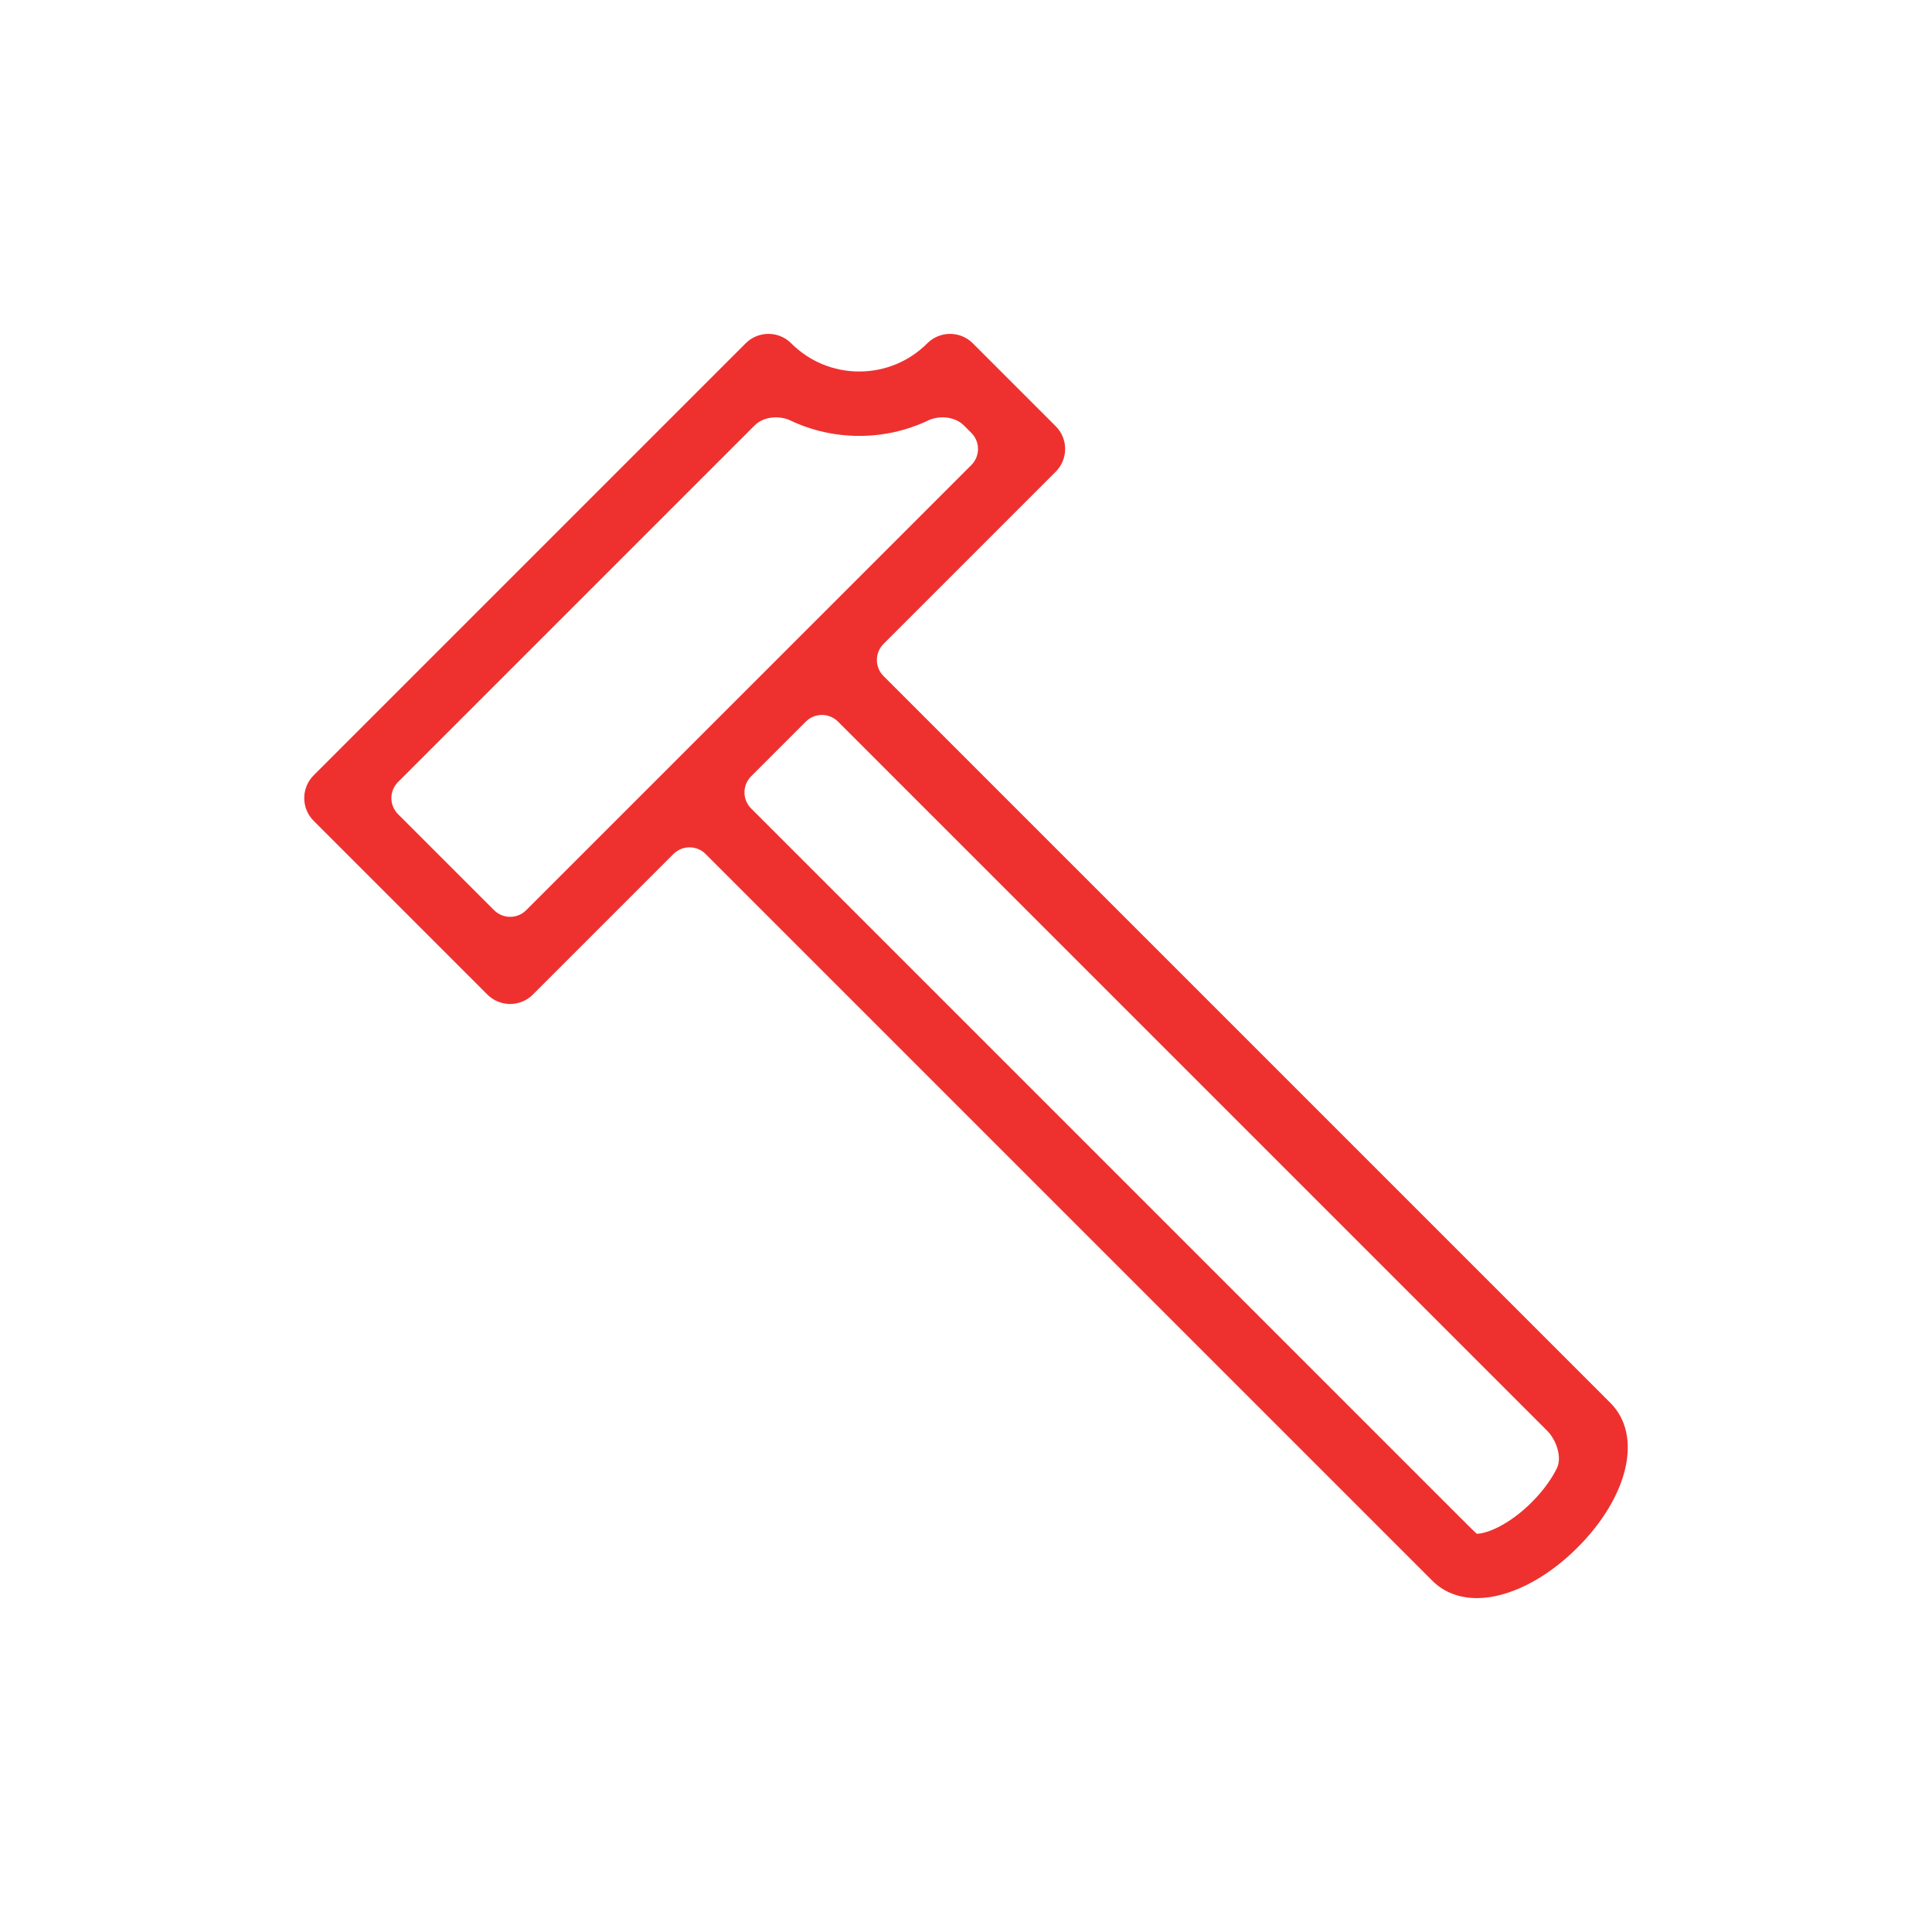
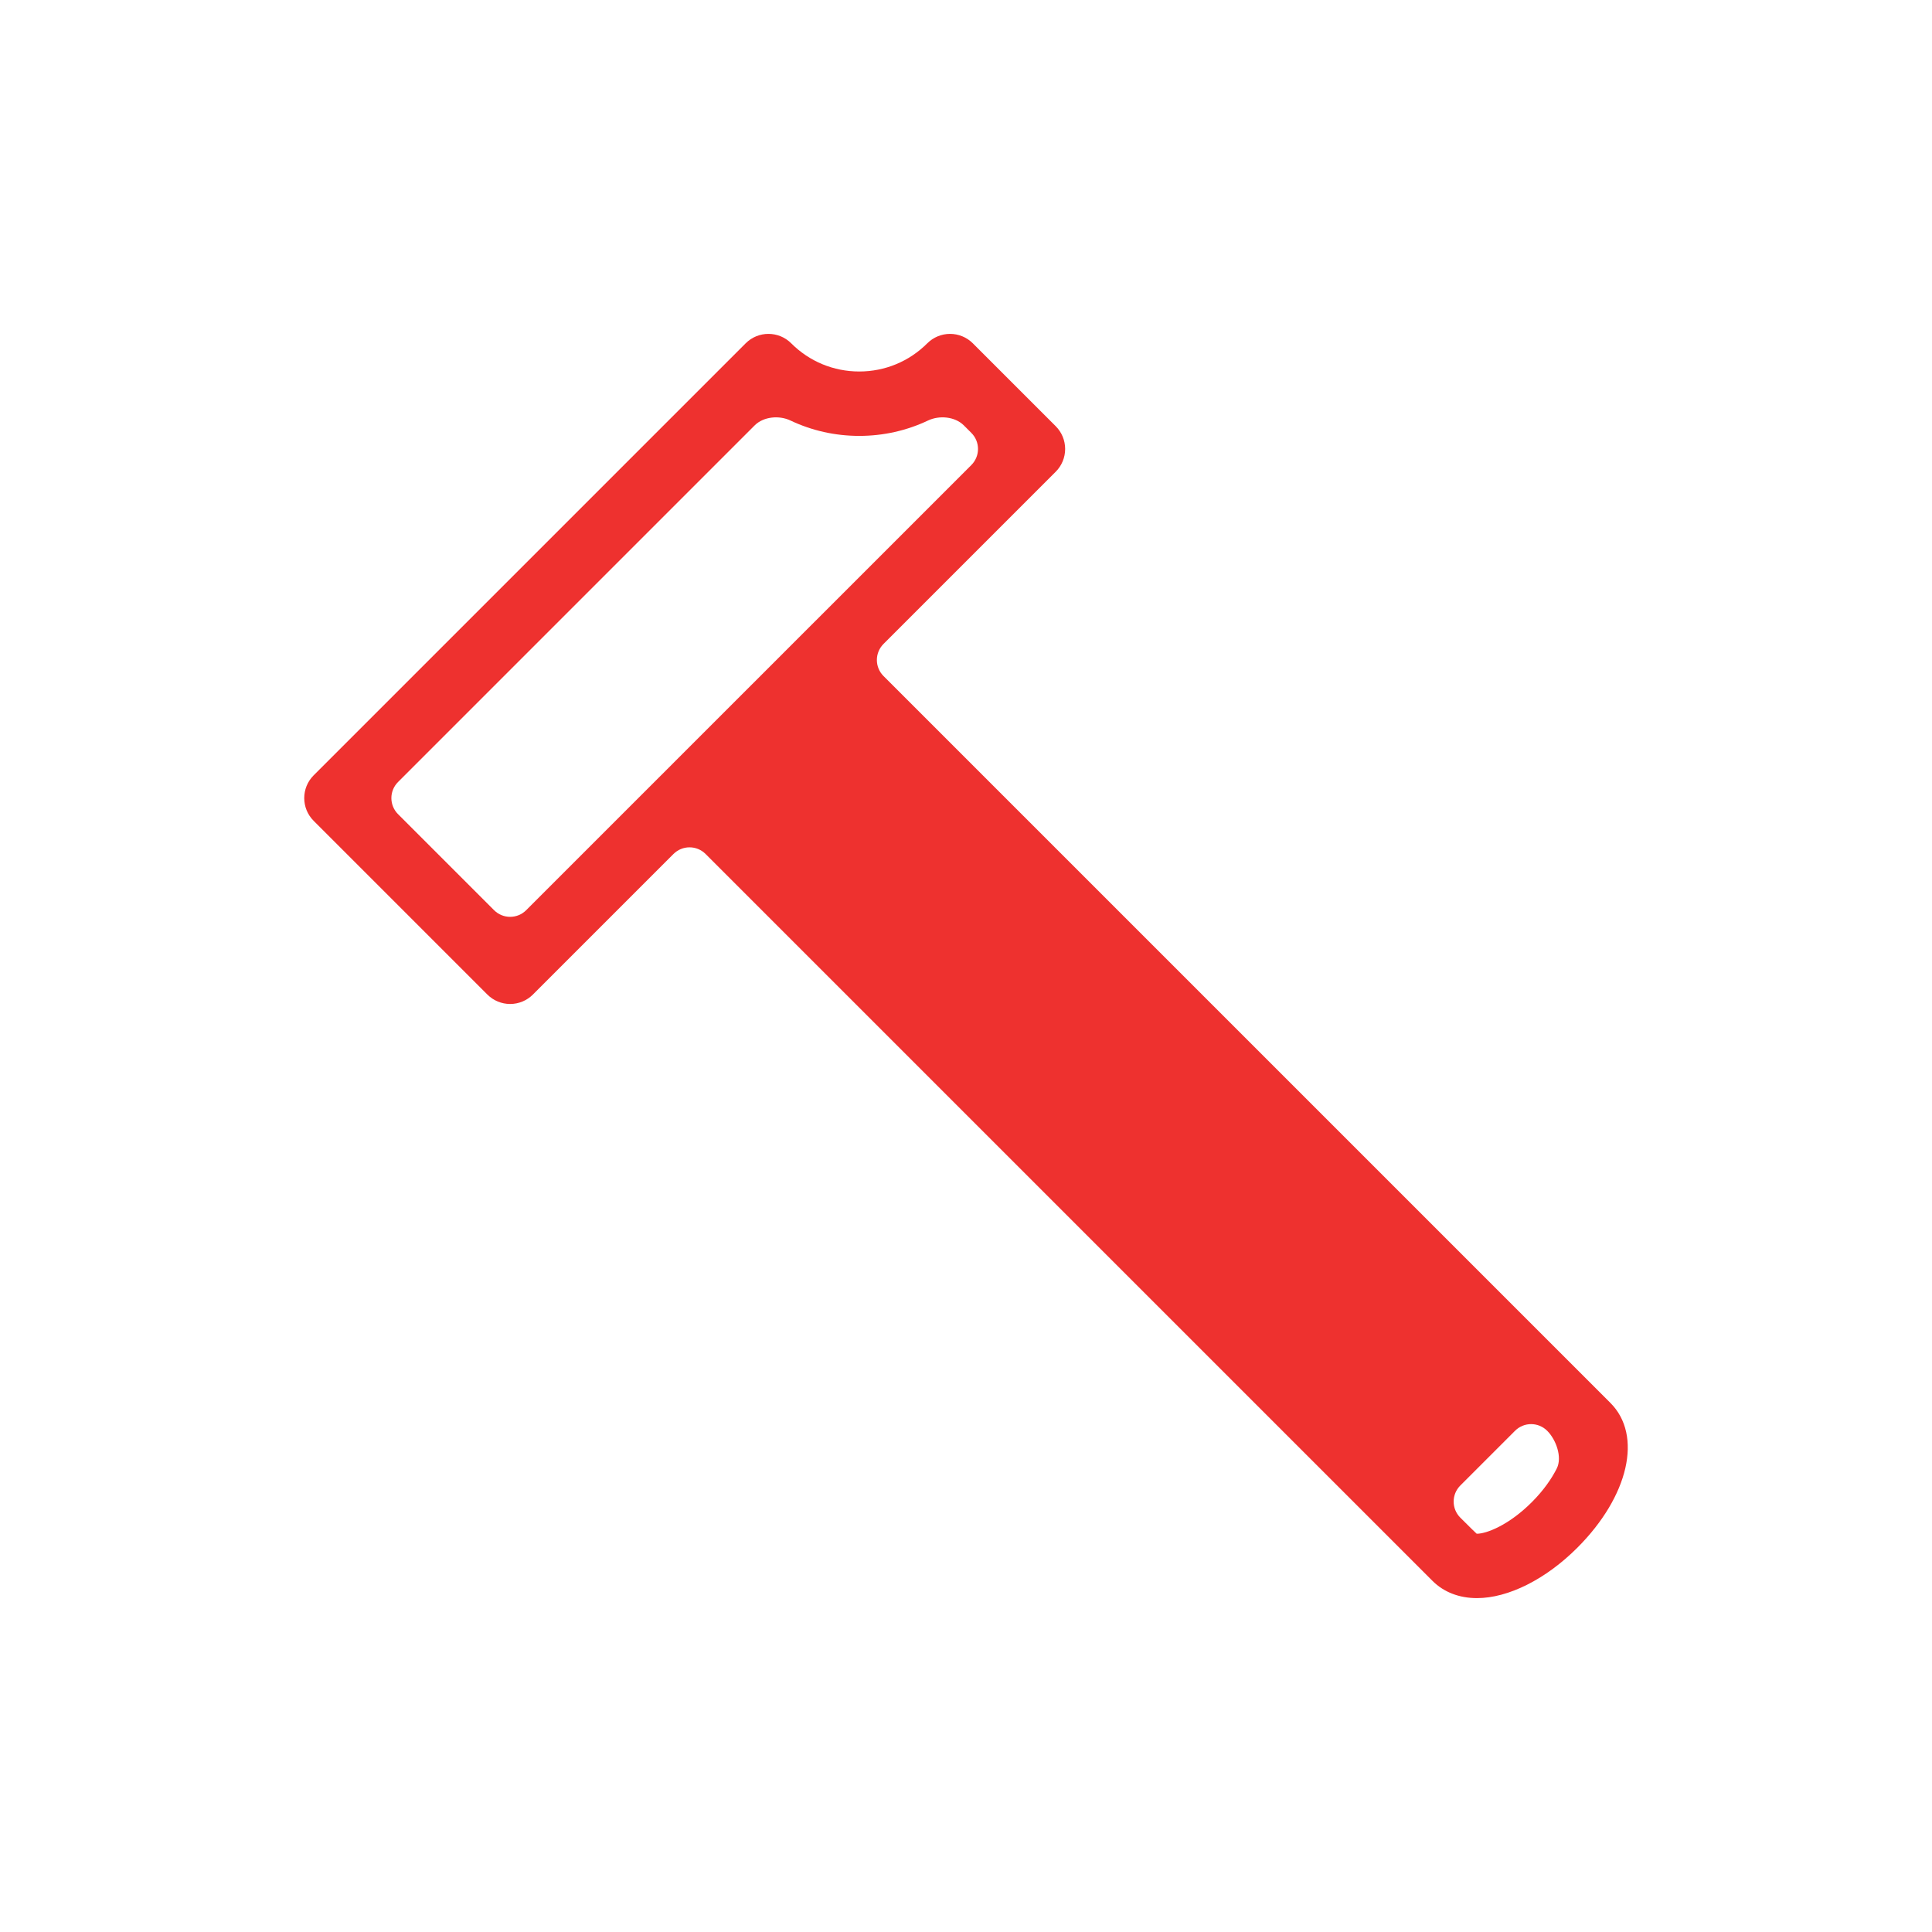
<svg xmlns="http://www.w3.org/2000/svg" version="1.1" id="Layer_1" x="0px" y="0px" width="425.2px" height="425.2px" viewBox="0 0 425.2 425.2" enable-background="new 0 0 425.2 425.2" xml:space="preserve">
-   <path fill="#EE312F" d="M194.45,141.718l37.896-37.896c1.328-1.329,2.075-3.132,2.075-5.011c0-1.88-0.747-3.683-2.075-5.012  l-18.244-18.243c-1.33-1.329-3.132-2.075-5.012-2.075c-1.879,0-3.682,0.746-5.011,2.076c-3.999,3.999-9.317,6.201-14.974,6.201  s-10.975-2.202-14.974-6.202c-2.768-2.767-7.255-2.767-10.022,0l-95.077,95.077c-2.767,2.768-2.767,7.255,0,10.021l38.228,38.229  c1.329,1.33,3.132,2.076,5.012,2.076c1.879,0,3.682-0.746,5.01-2.075l30.936-30.935c1.953-1.953,5.119-1.953,7.071,0  l159.975,159.973c2.484,2.482,5.87,3.795,9.79,3.796c6.889,0,15.145-4.144,22.084-11.084c11.346-11.346,14.408-24.751,7.285-31.875  L194.45,148.788C192.498,146.836,192.498,143.67,194.45,141.718z M324.99,337.545c-0.035-0.001-1.646-1.585-3.6-3.538  l-156.08-156.079c-1.953-1.952-1.953-5.118,0-7.071l12.046-12.047c1.952-1.952,5.118-1.952,7.071,0L340.52,314.901  c1.953,1.953,3.338,5.812,2.102,8.28c-1.078,2.149-2.832,4.757-5.507,7.431c-5.086,5.087-9.998,6.934-12.06,6.934  C325.032,337.546,325.011,337.546,324.99,337.545z M108.735,200.315l-21.134-21.135c-1.953-1.953-1.953-5.119,0-7.071l78.482-78.483  c1.953-1.953,5.391-2.262,7.885-1.078c4.671,2.217,9.814,3.385,15.137,3.385c5.324,0,10.467-1.168,15.137-3.385  c2.496-1.184,5.932-0.875,7.885,1.078l1.65,1.649c1.952,1.952,1.952,5.118,0,7.071l-32.885,32.885l-5.012,5.01l-5.01,5.012  l-19.119,19.117l-5.01,5.012l-5.012,5.01l-25.924,25.924C113.854,202.269,110.688,202.269,108.735,200.315z" />
+   <path fill="#EE312F" d="M194.45,141.718l37.896-37.896c1.328-1.329,2.075-3.132,2.075-5.011c0-1.88-0.747-3.683-2.075-5.012  l-18.244-18.243c-1.33-1.329-3.132-2.075-5.012-2.075c-1.879,0-3.682,0.746-5.011,2.076c-3.999,3.999-9.317,6.201-14.974,6.201  s-10.975-2.202-14.974-6.202c-2.768-2.767-7.255-2.767-10.022,0l-95.077,95.077c-2.767,2.768-2.767,7.255,0,10.021l38.228,38.229  c1.329,1.33,3.132,2.076,5.012,2.076c1.879,0,3.682-0.746,5.01-2.075l30.936-30.935c1.953-1.953,5.119-1.953,7.071,0  l159.975,159.973c2.484,2.482,5.87,3.795,9.79,3.796c6.889,0,15.145-4.144,22.084-11.084c11.346-11.346,14.408-24.751,7.285-31.875  L194.45,148.788C192.498,146.836,192.498,143.67,194.45,141.718z M324.99,337.545c-0.035-0.001-1.646-1.585-3.6-3.538  c-1.953-1.952-1.953-5.118,0-7.071l12.046-12.047c1.952-1.952,5.118-1.952,7.071,0L340.52,314.901  c1.953,1.953,3.338,5.812,2.102,8.28c-1.078,2.149-2.832,4.757-5.507,7.431c-5.086,5.087-9.998,6.934-12.06,6.934  C325.032,337.546,325.011,337.546,324.99,337.545z M108.735,200.315l-21.134-21.135c-1.953-1.953-1.953-5.119,0-7.071l78.482-78.483  c1.953-1.953,5.391-2.262,7.885-1.078c4.671,2.217,9.814,3.385,15.137,3.385c5.324,0,10.467-1.168,15.137-3.385  c2.496-1.184,5.932-0.875,7.885,1.078l1.65,1.649c1.952,1.952,1.952,5.118,0,7.071l-32.885,32.885l-5.012,5.01l-5.01,5.012  l-19.119,19.117l-5.01,5.012l-5.012,5.01l-25.924,25.924C113.854,202.269,110.688,202.269,108.735,200.315z" />
</svg>